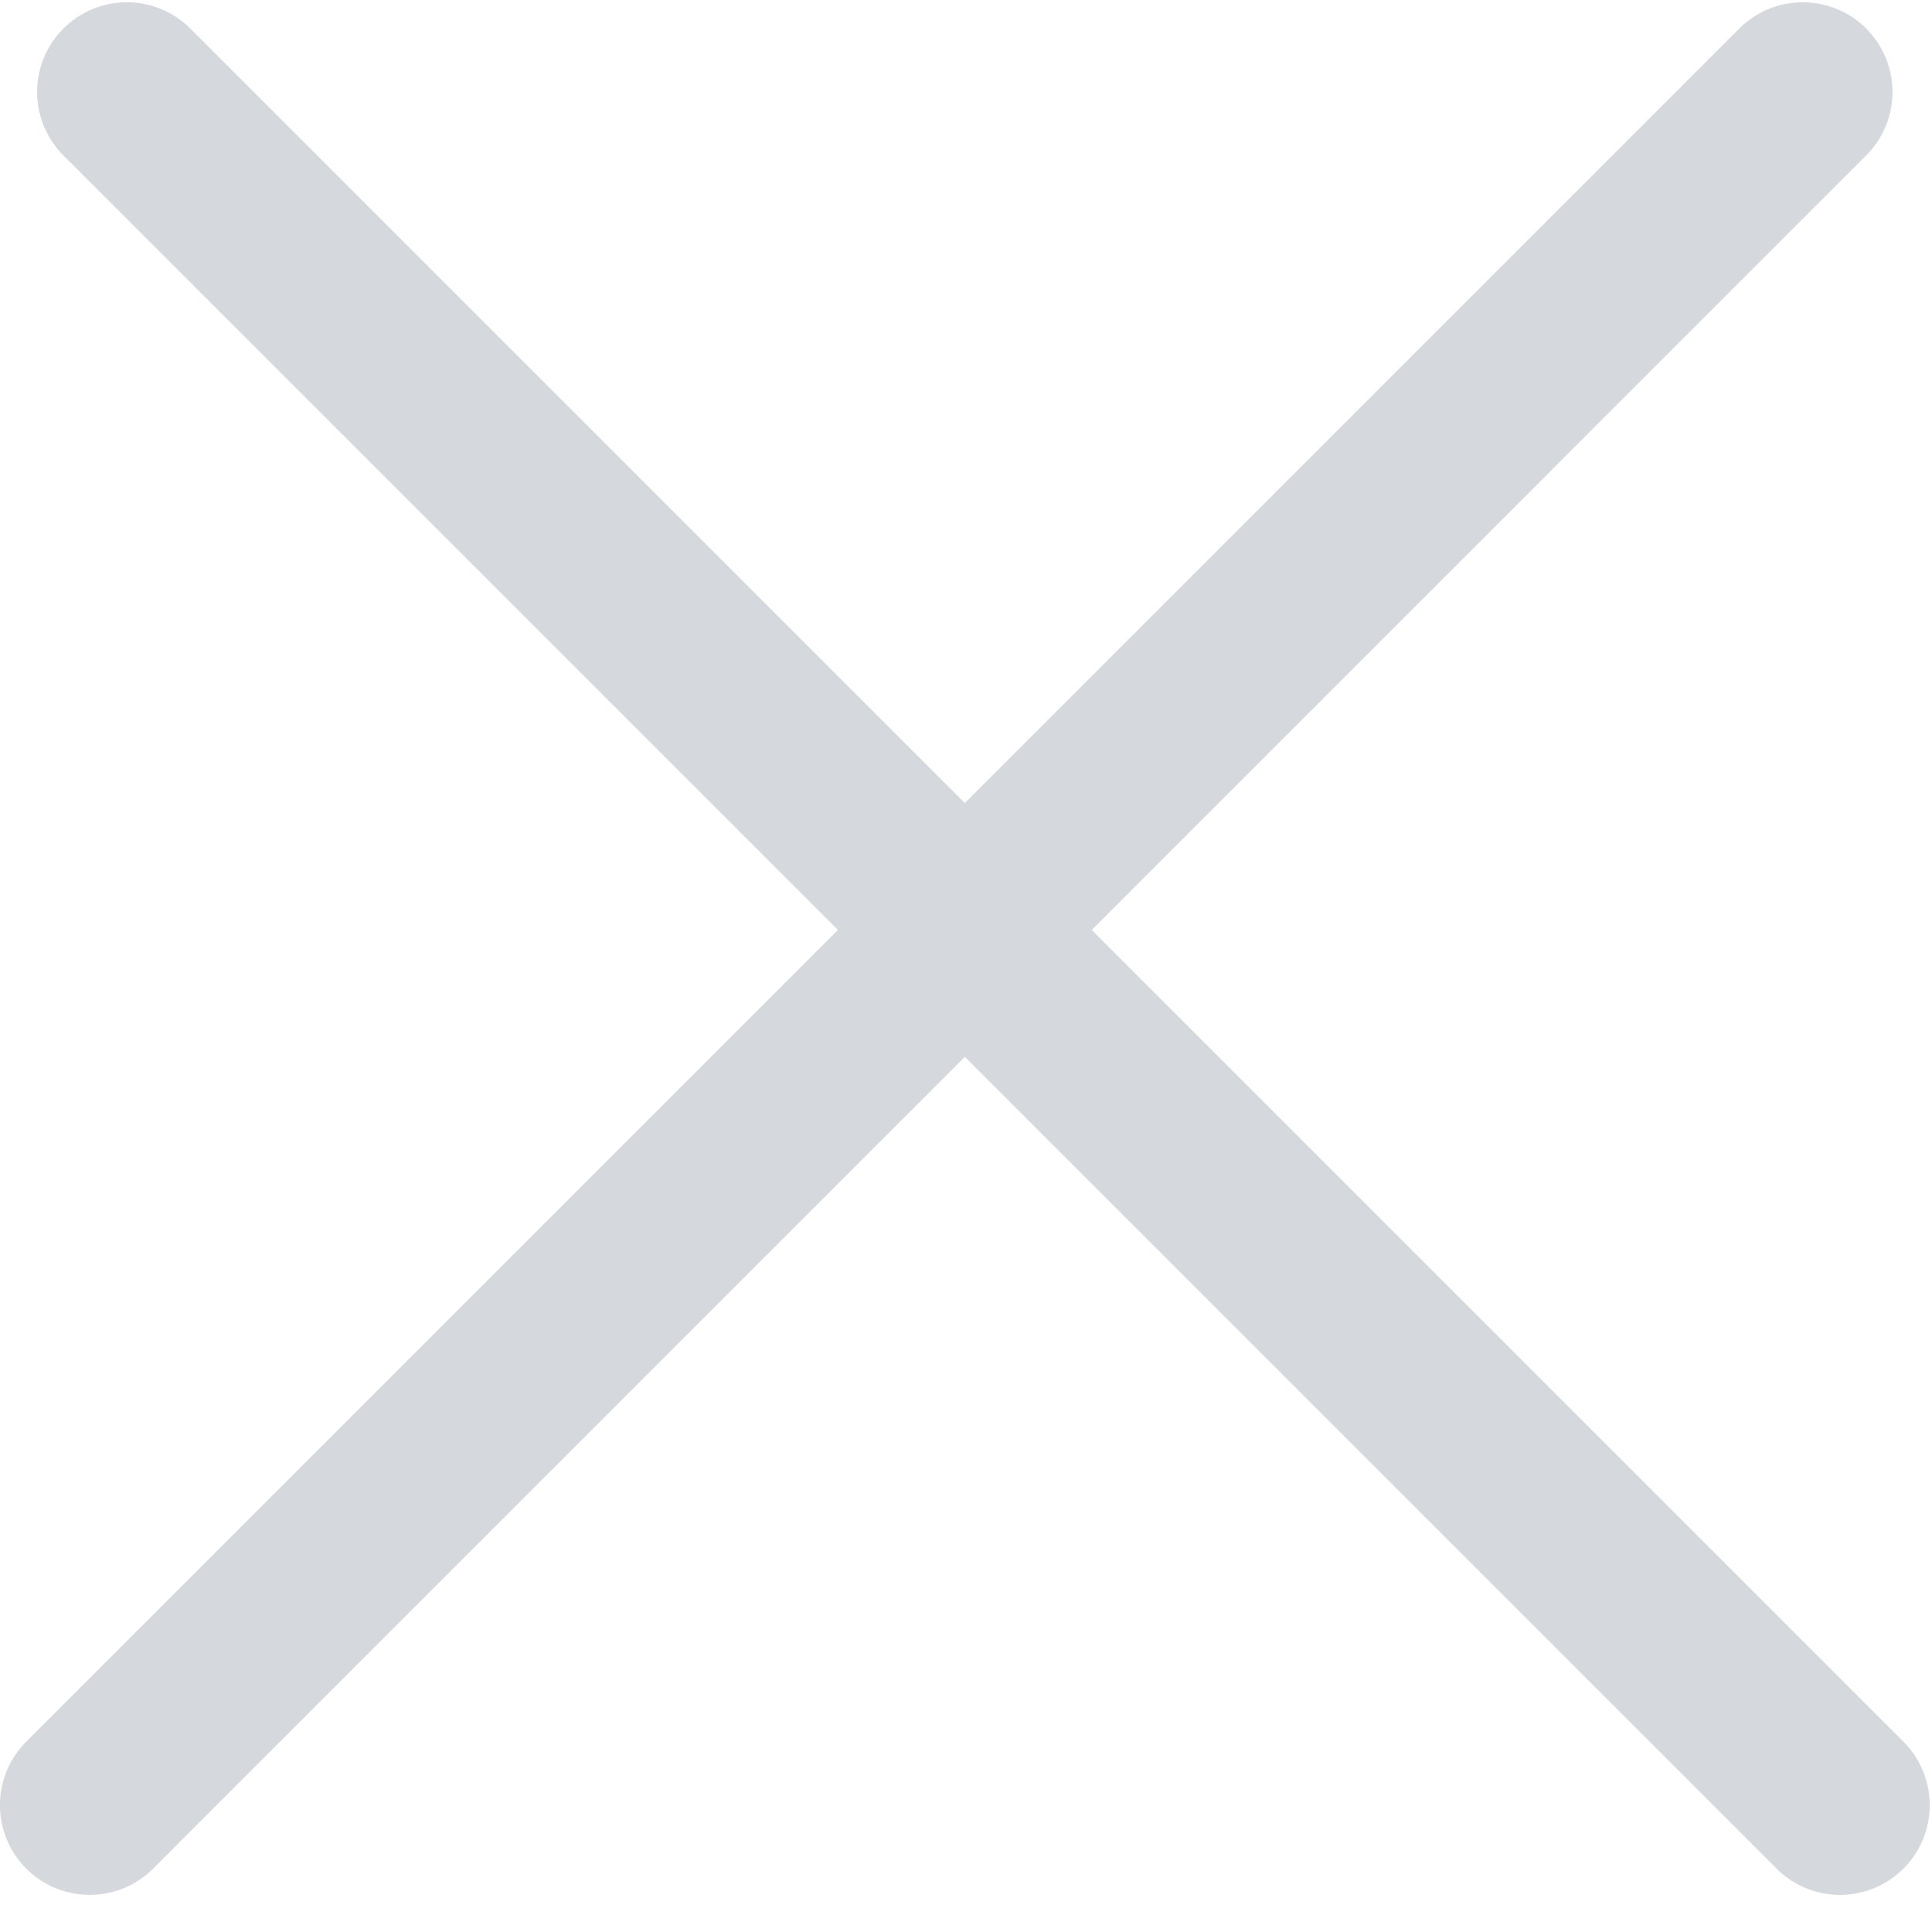
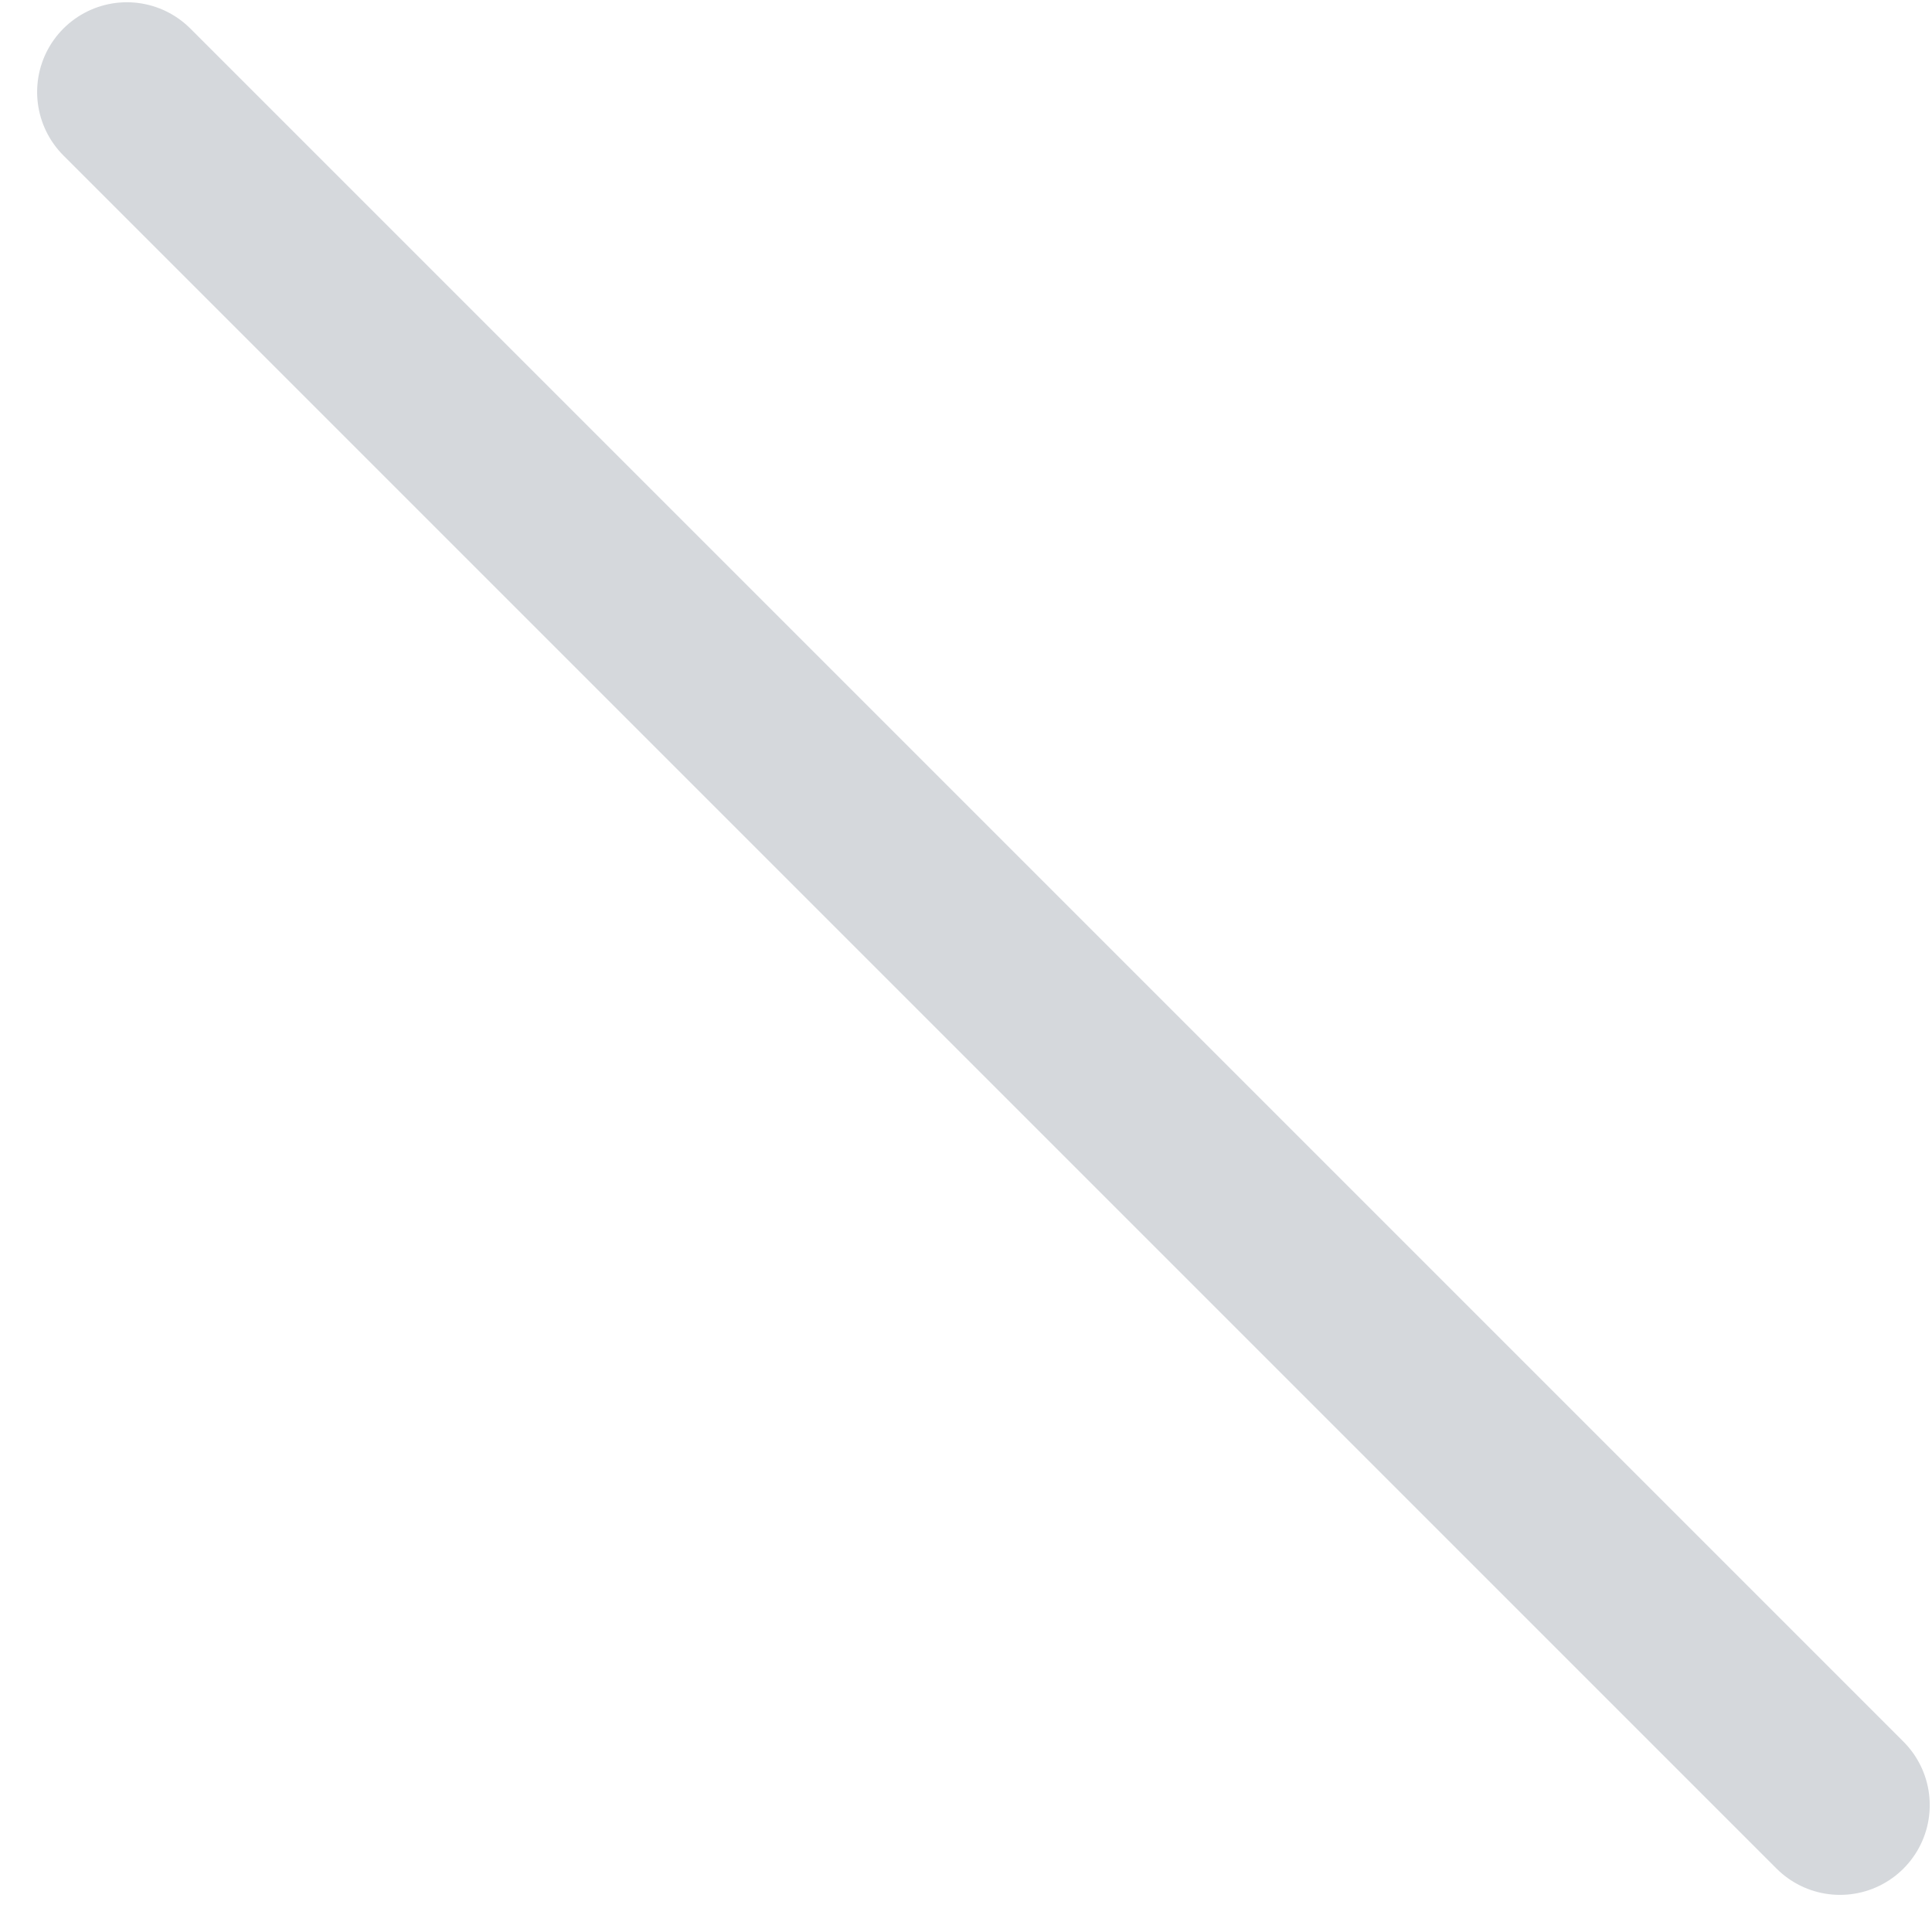
<svg xmlns="http://www.w3.org/2000/svg" width="21" height="21" viewBox="0 0 21 21" fill="none">
  <line x1="1.379" y1="1" x2="20" y2="19.621" stroke="#D5D8DC" stroke-width="1.951" stroke-linecap="round" />
-   <line x1="0.975" y1="19.621" x2="19.595" y2="1" stroke="#D5D8DC" stroke-width="1.951" stroke-linecap="round" />
</svg>